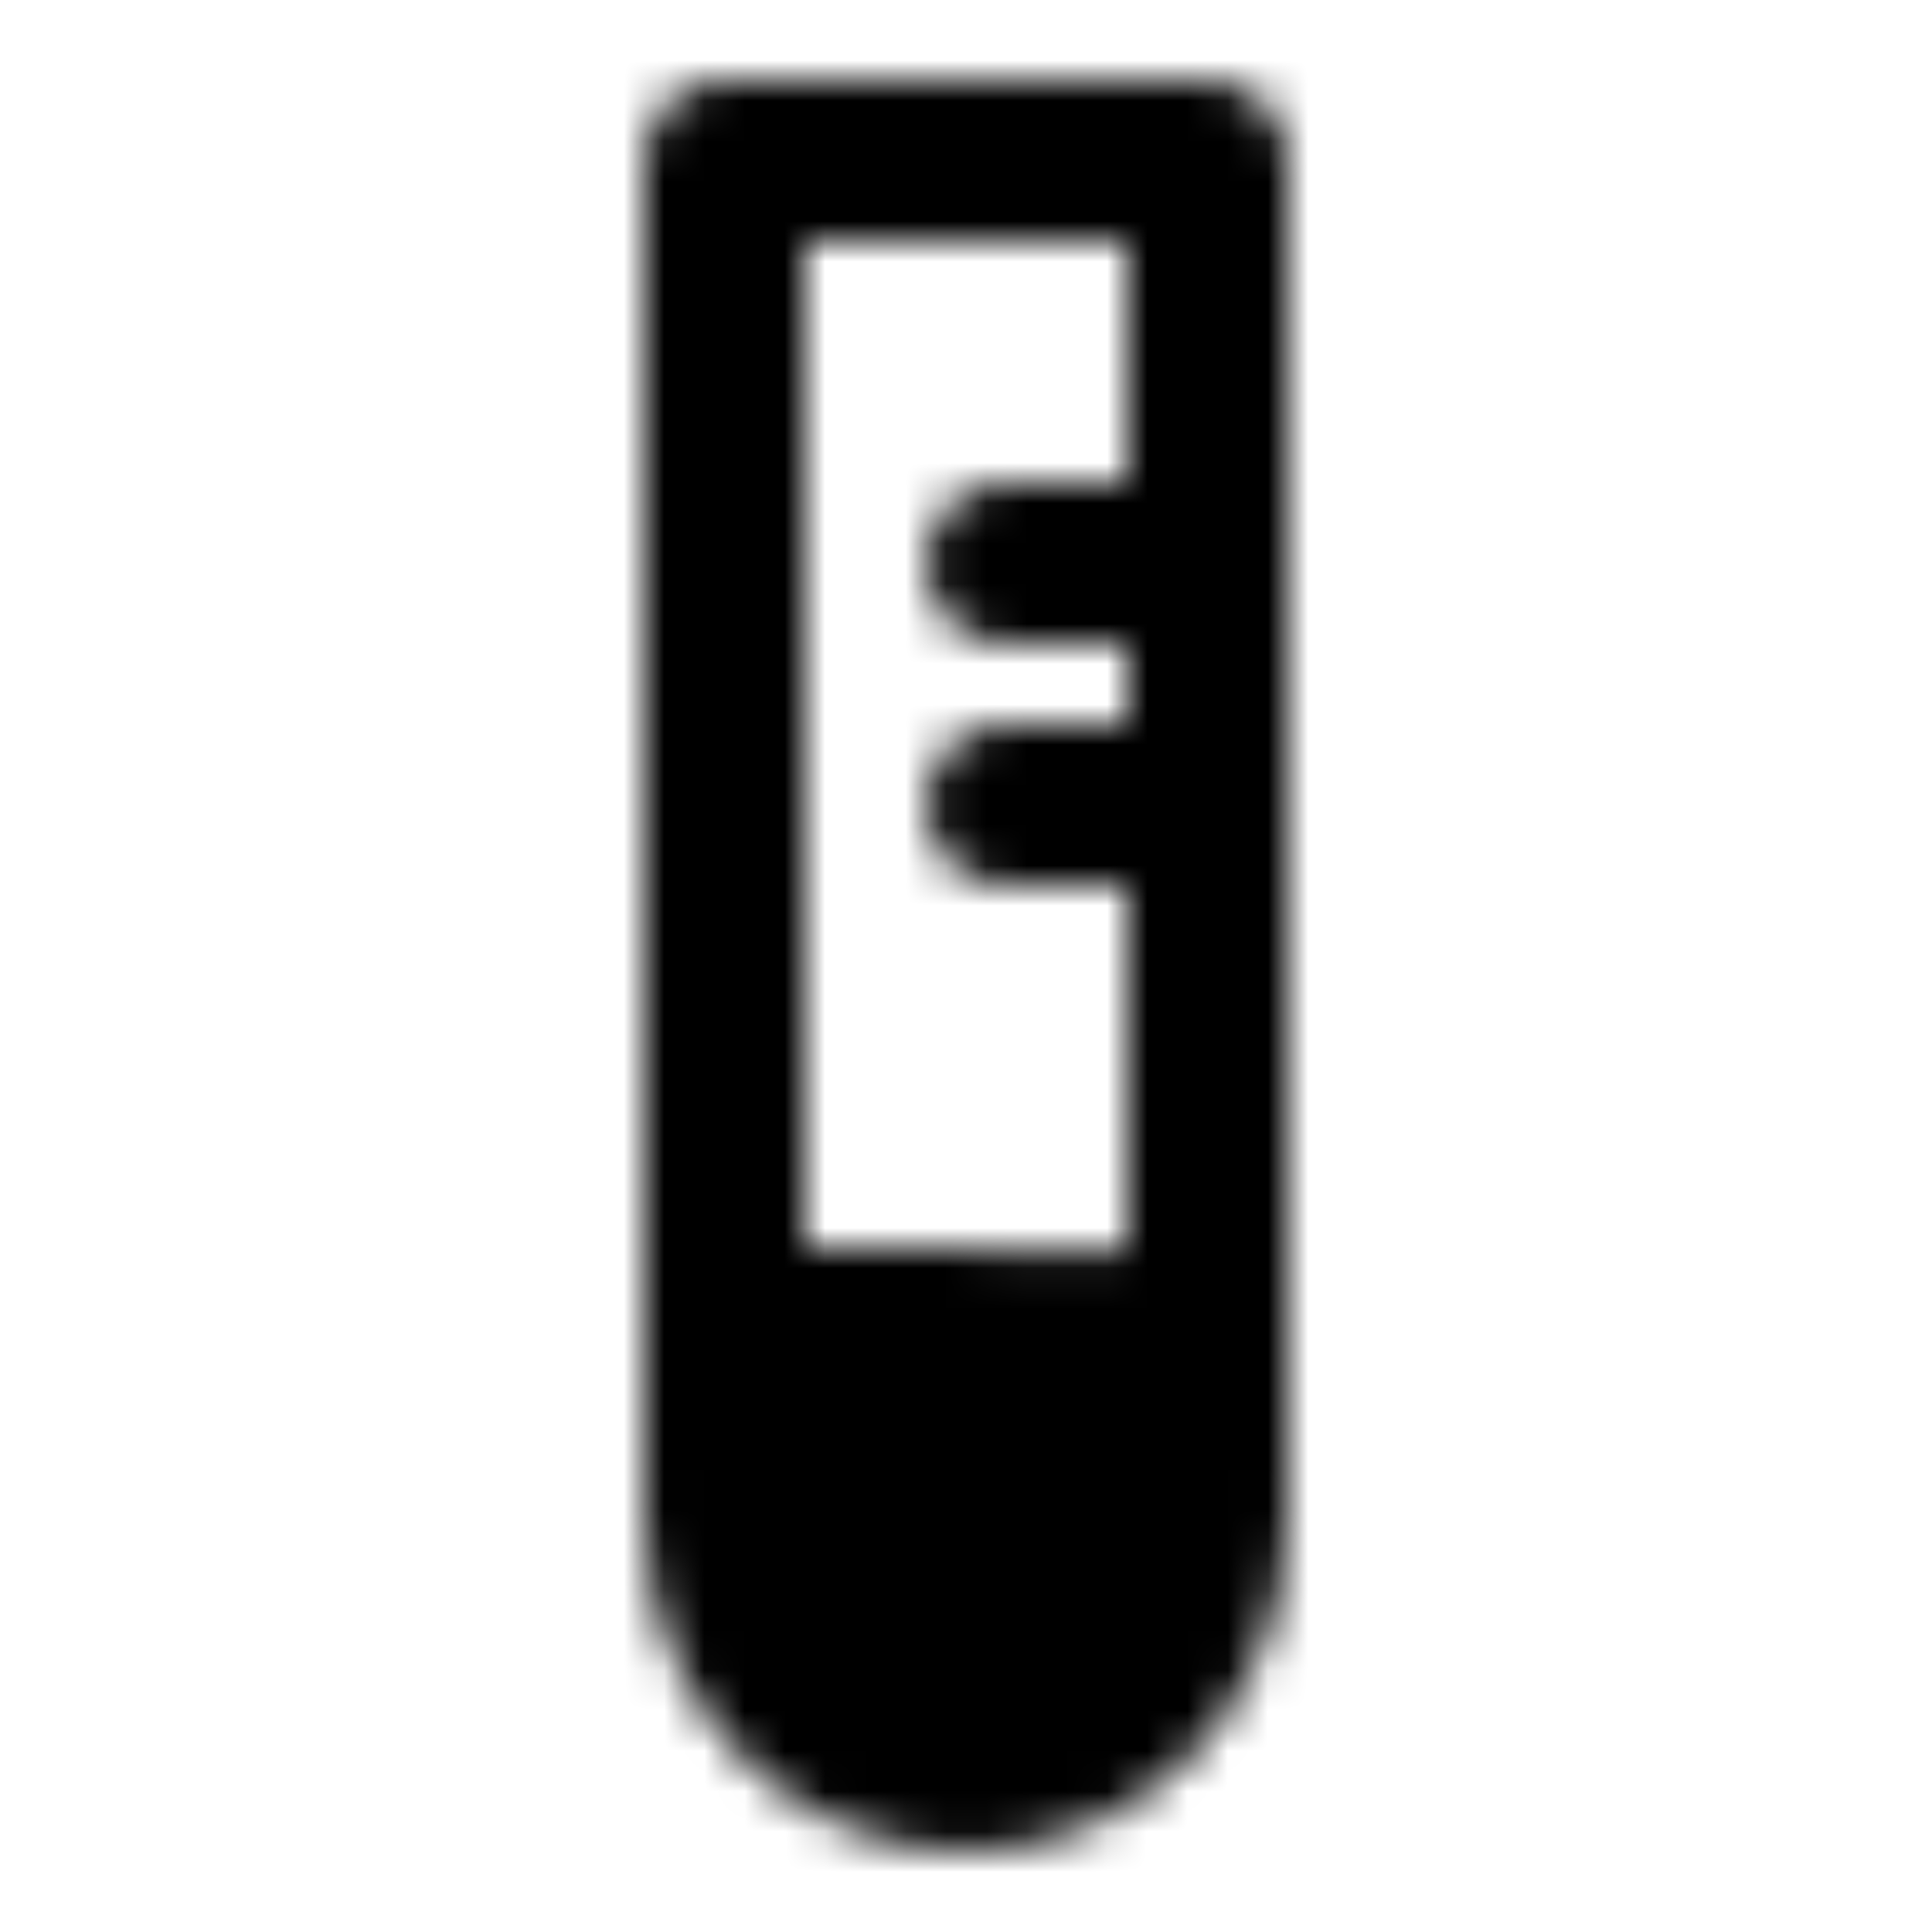
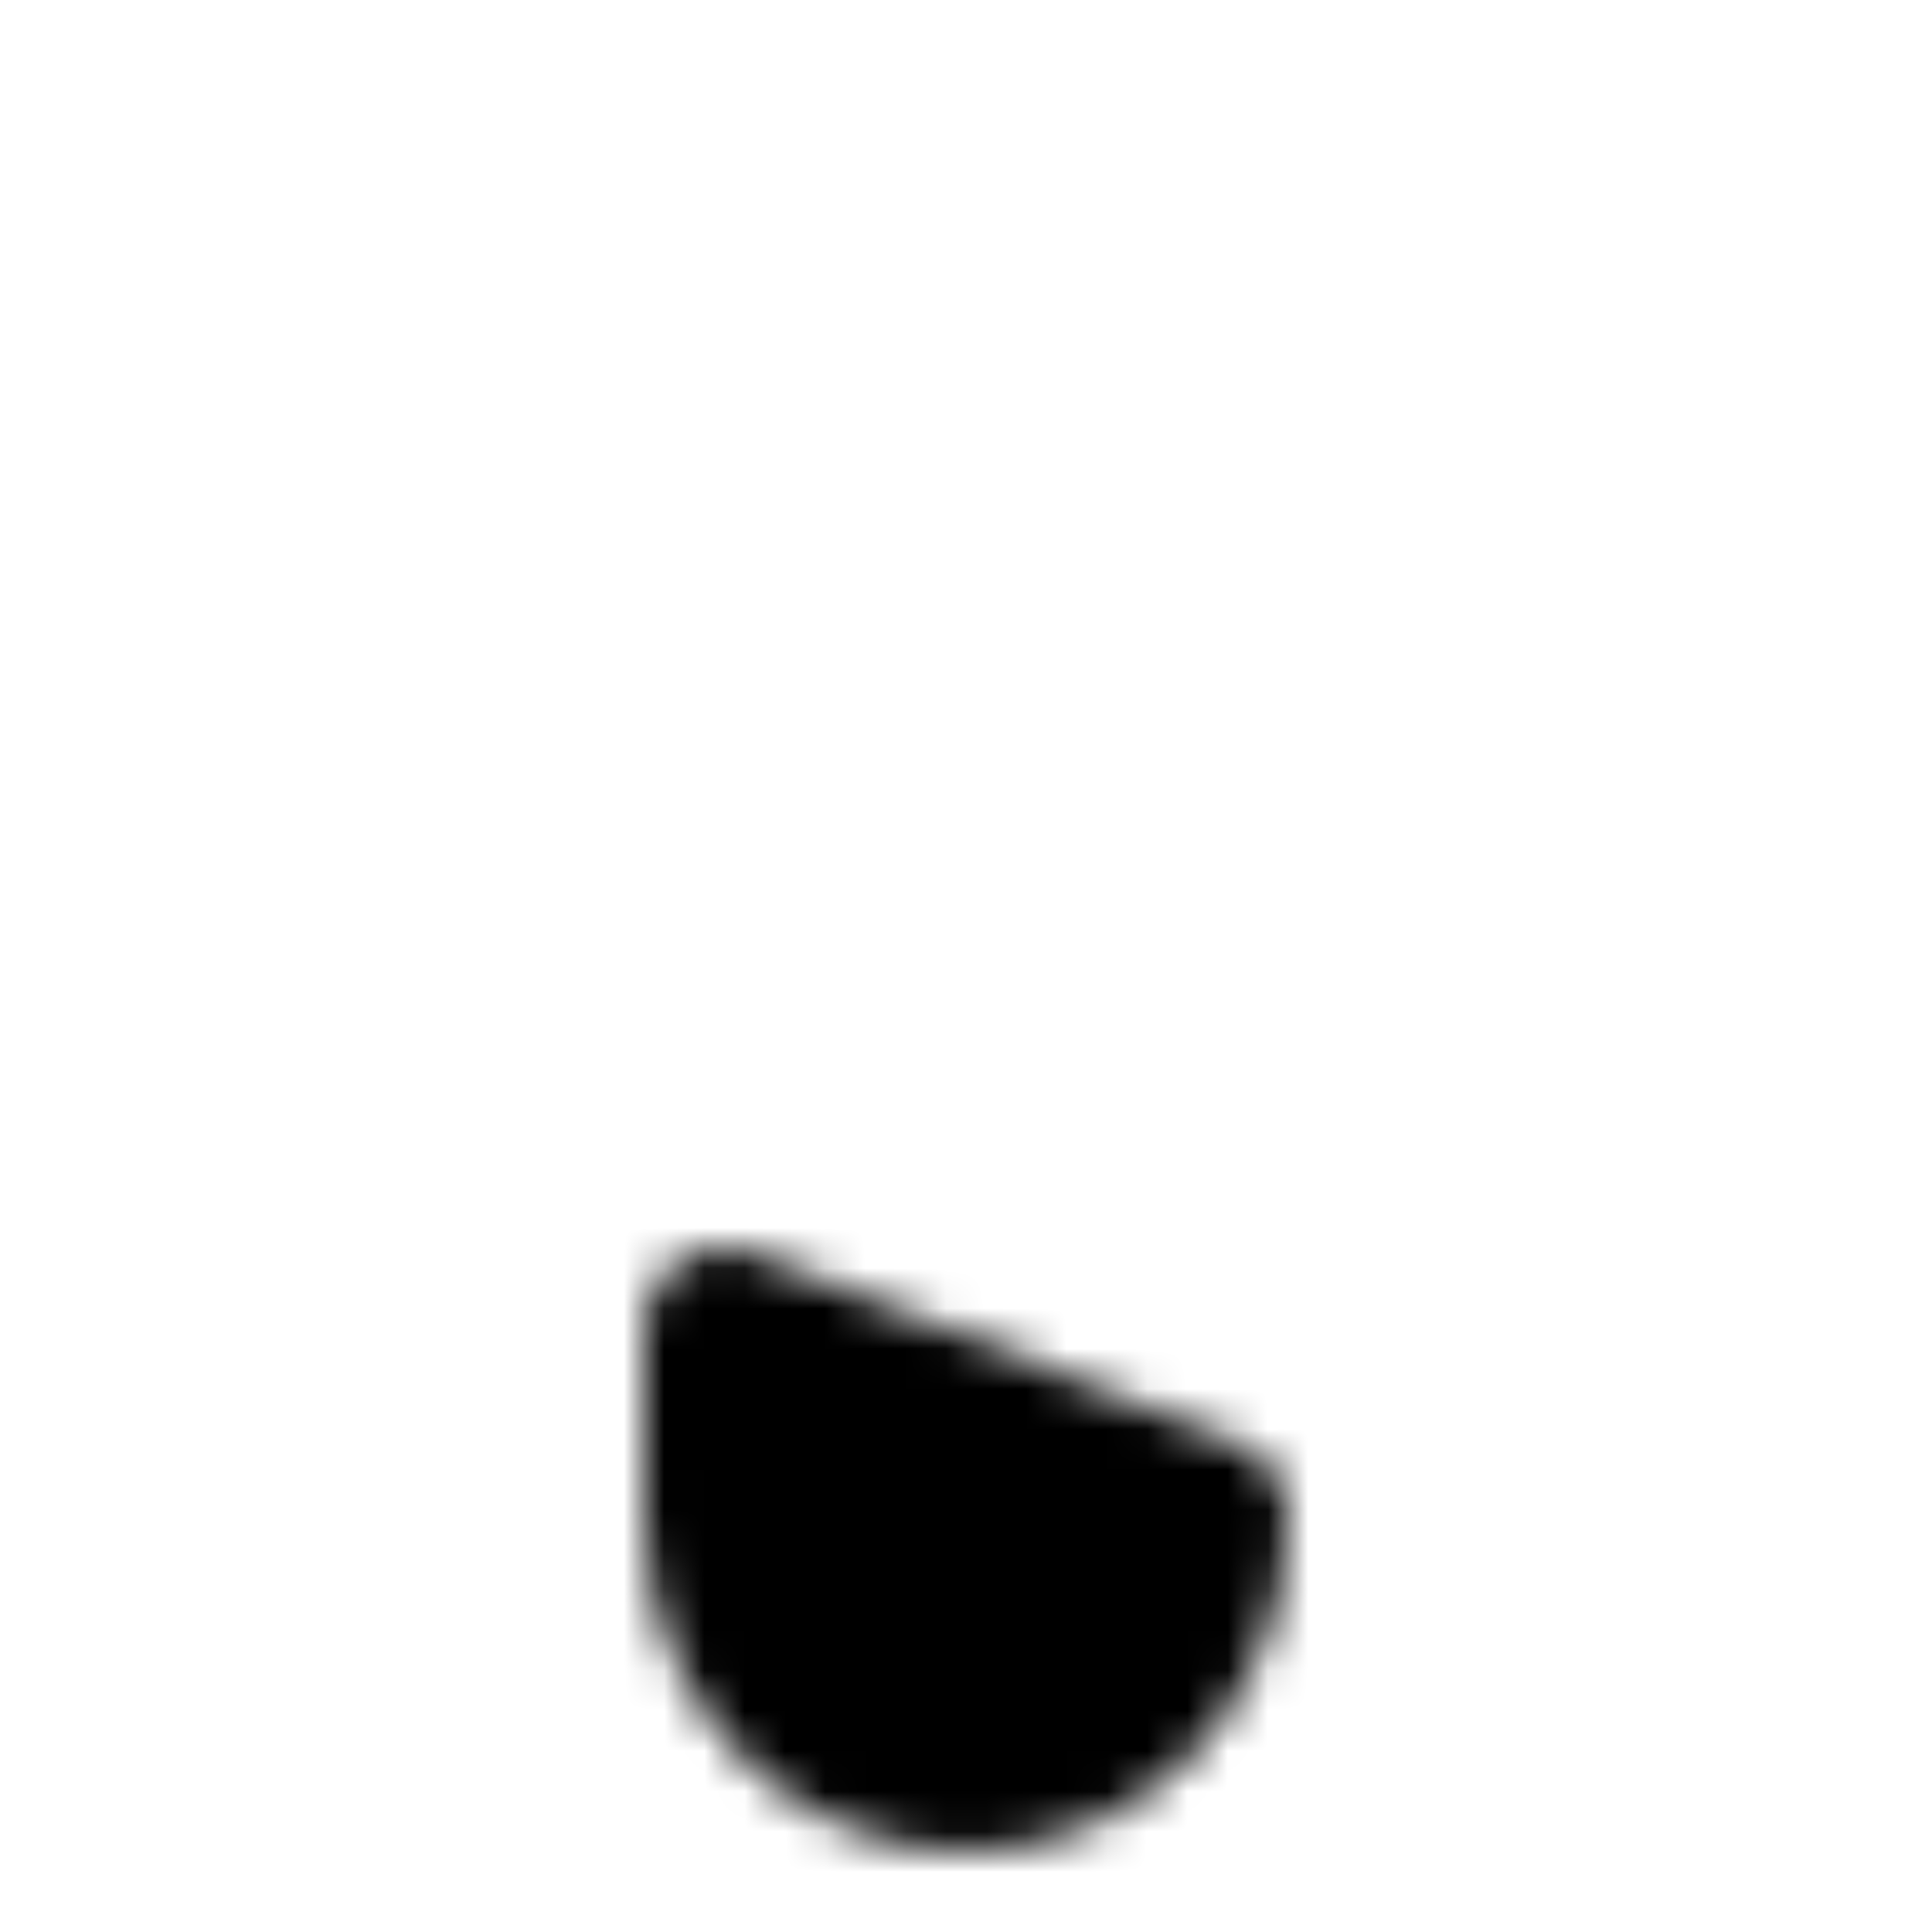
<svg xmlns="http://www.w3.org/2000/svg" width="800" height="800" viewBox="0 0 48 48">
  <defs>
    <mask id="ipTVial0">
      <g fill="none" stroke="#fff" stroke-linejoin="round" stroke-width="4">
-         <path stroke-linecap="round" d="M30 33V4H18v28.968M30 14h-5m5 6h-5" />
-         <path fill="#555" d="M18 33v4.699C18 41.179 20.686 44 24 44s6-2.821 6-6.301v-4.635z" />
+         <path fill="#555" d="M18 33v4.699C18 41.179 20.686 44 24 44s6-2.821 6-6.301z" />
      </g>
    </mask>
  </defs>
  <path fill="currentColor" d="M0 0h48v48H0z" mask="url(#ipTVial0)" />
</svg>